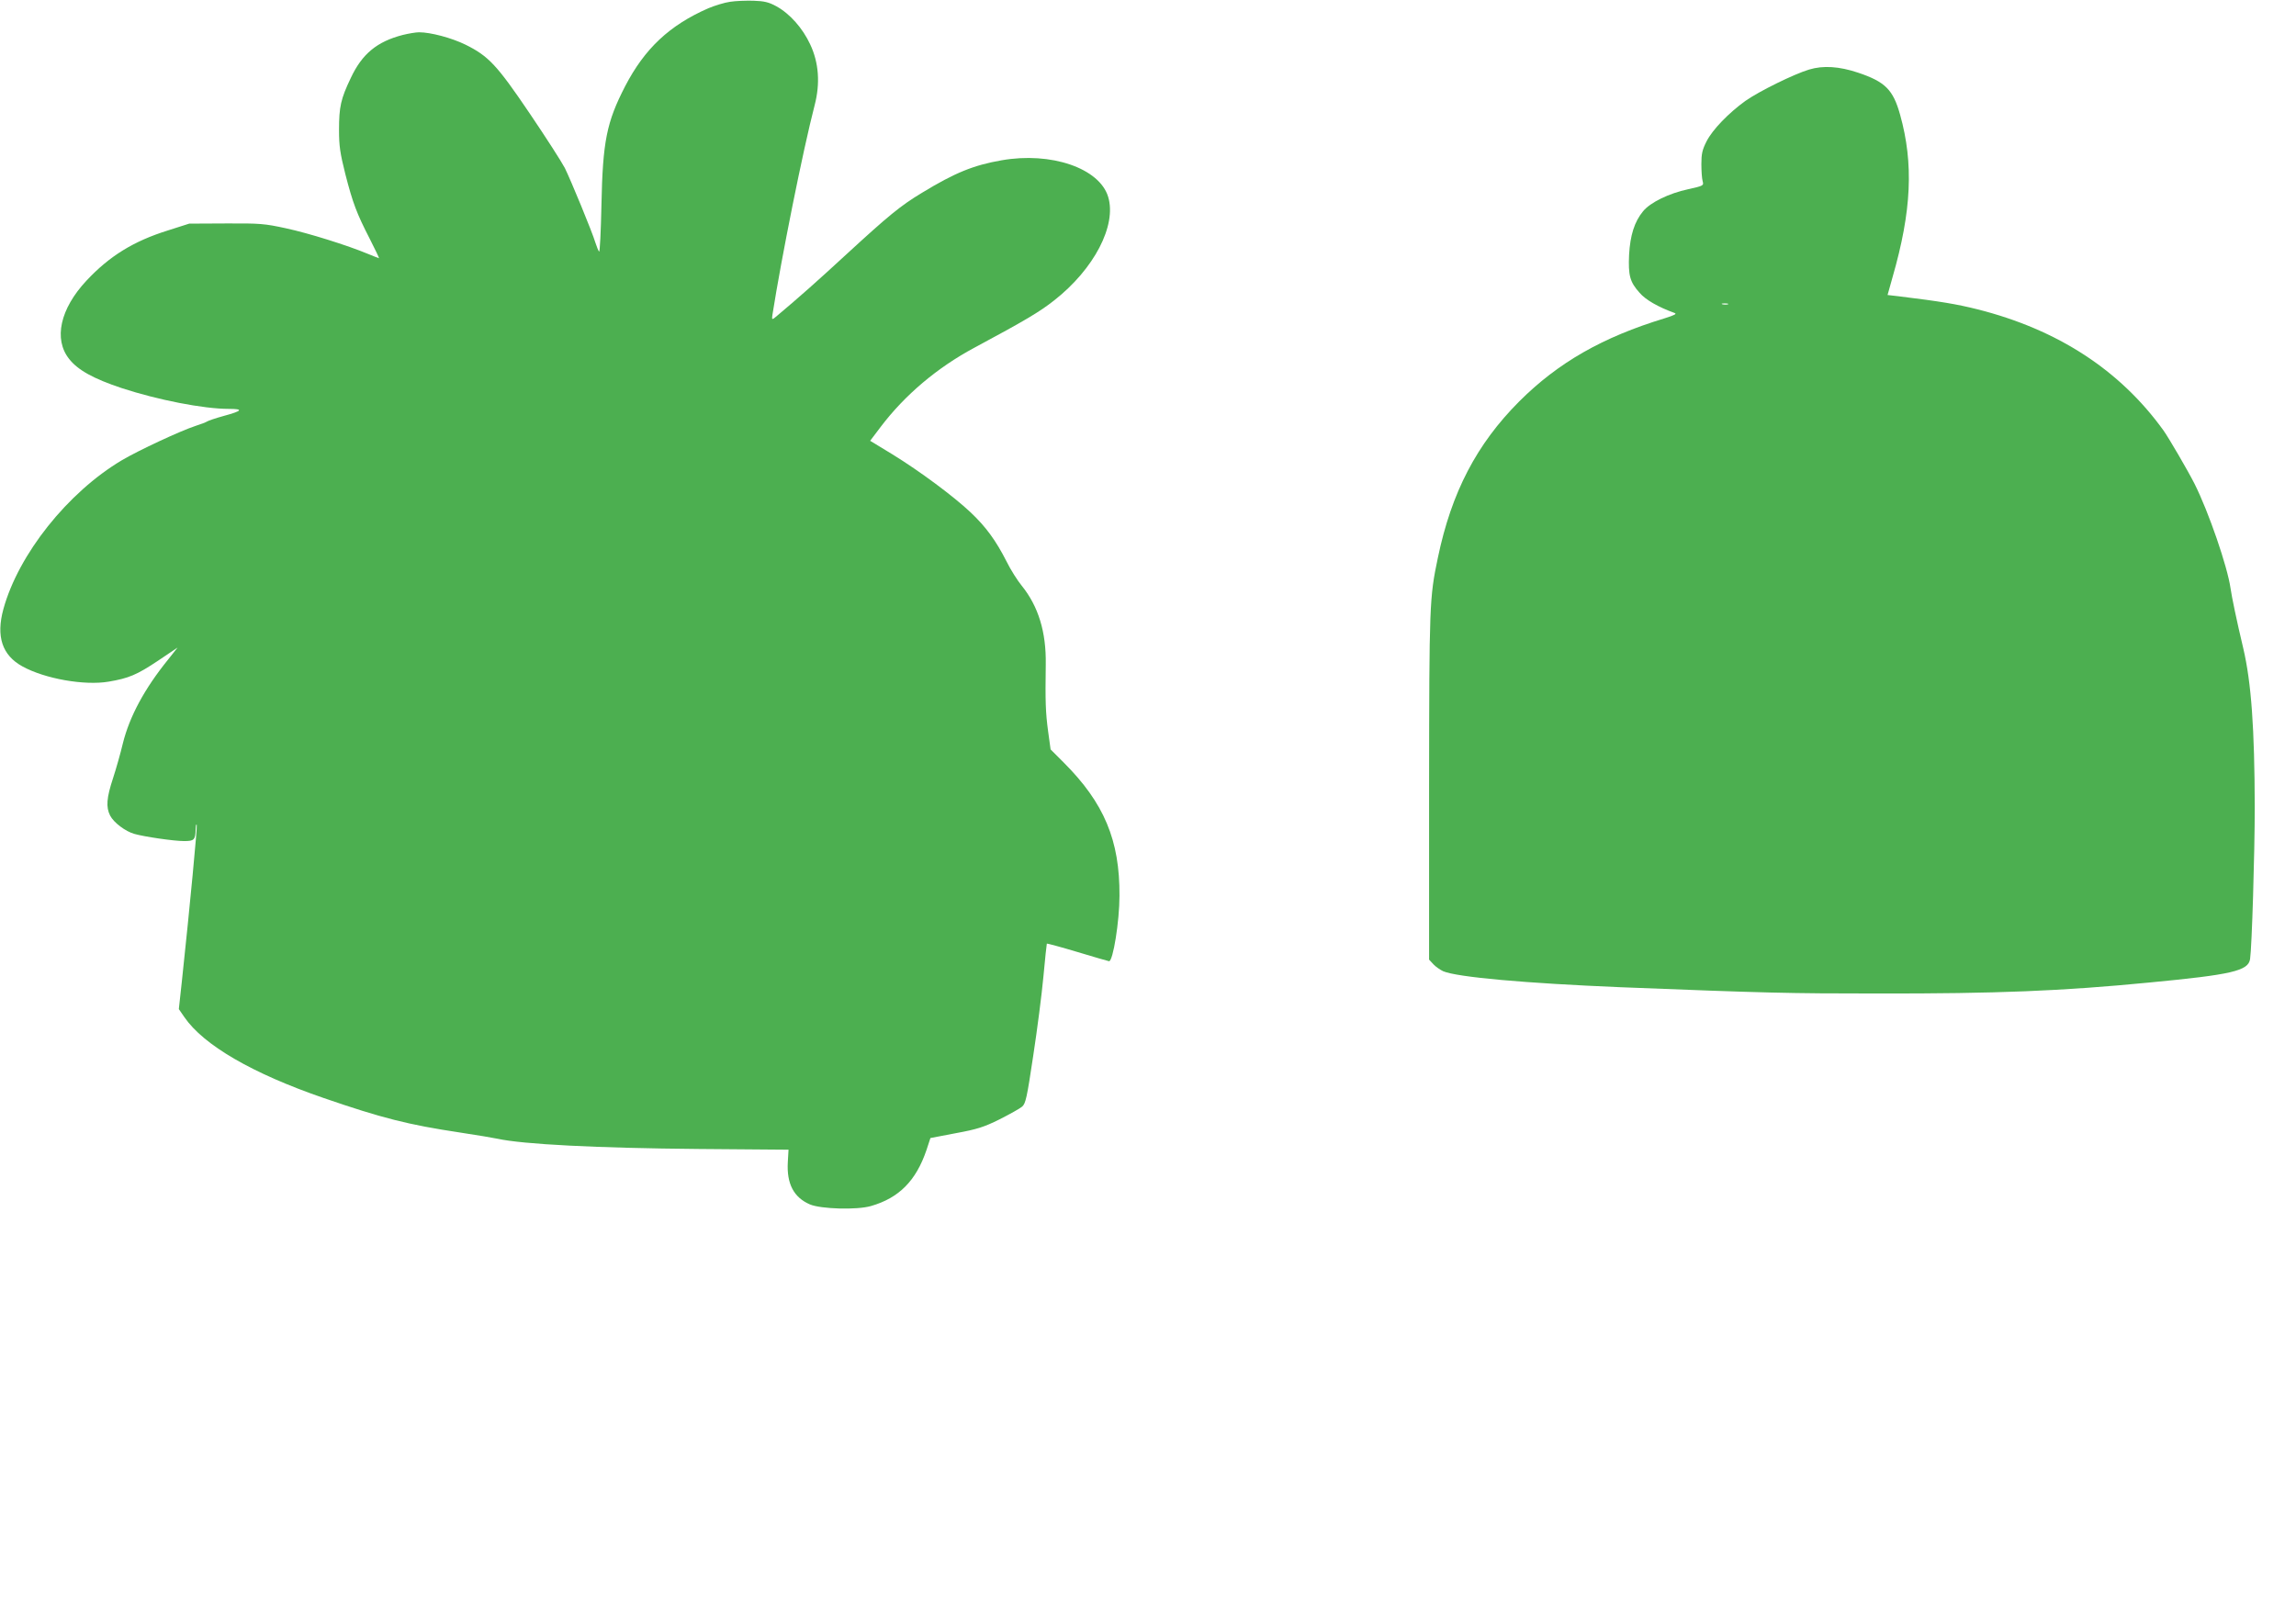
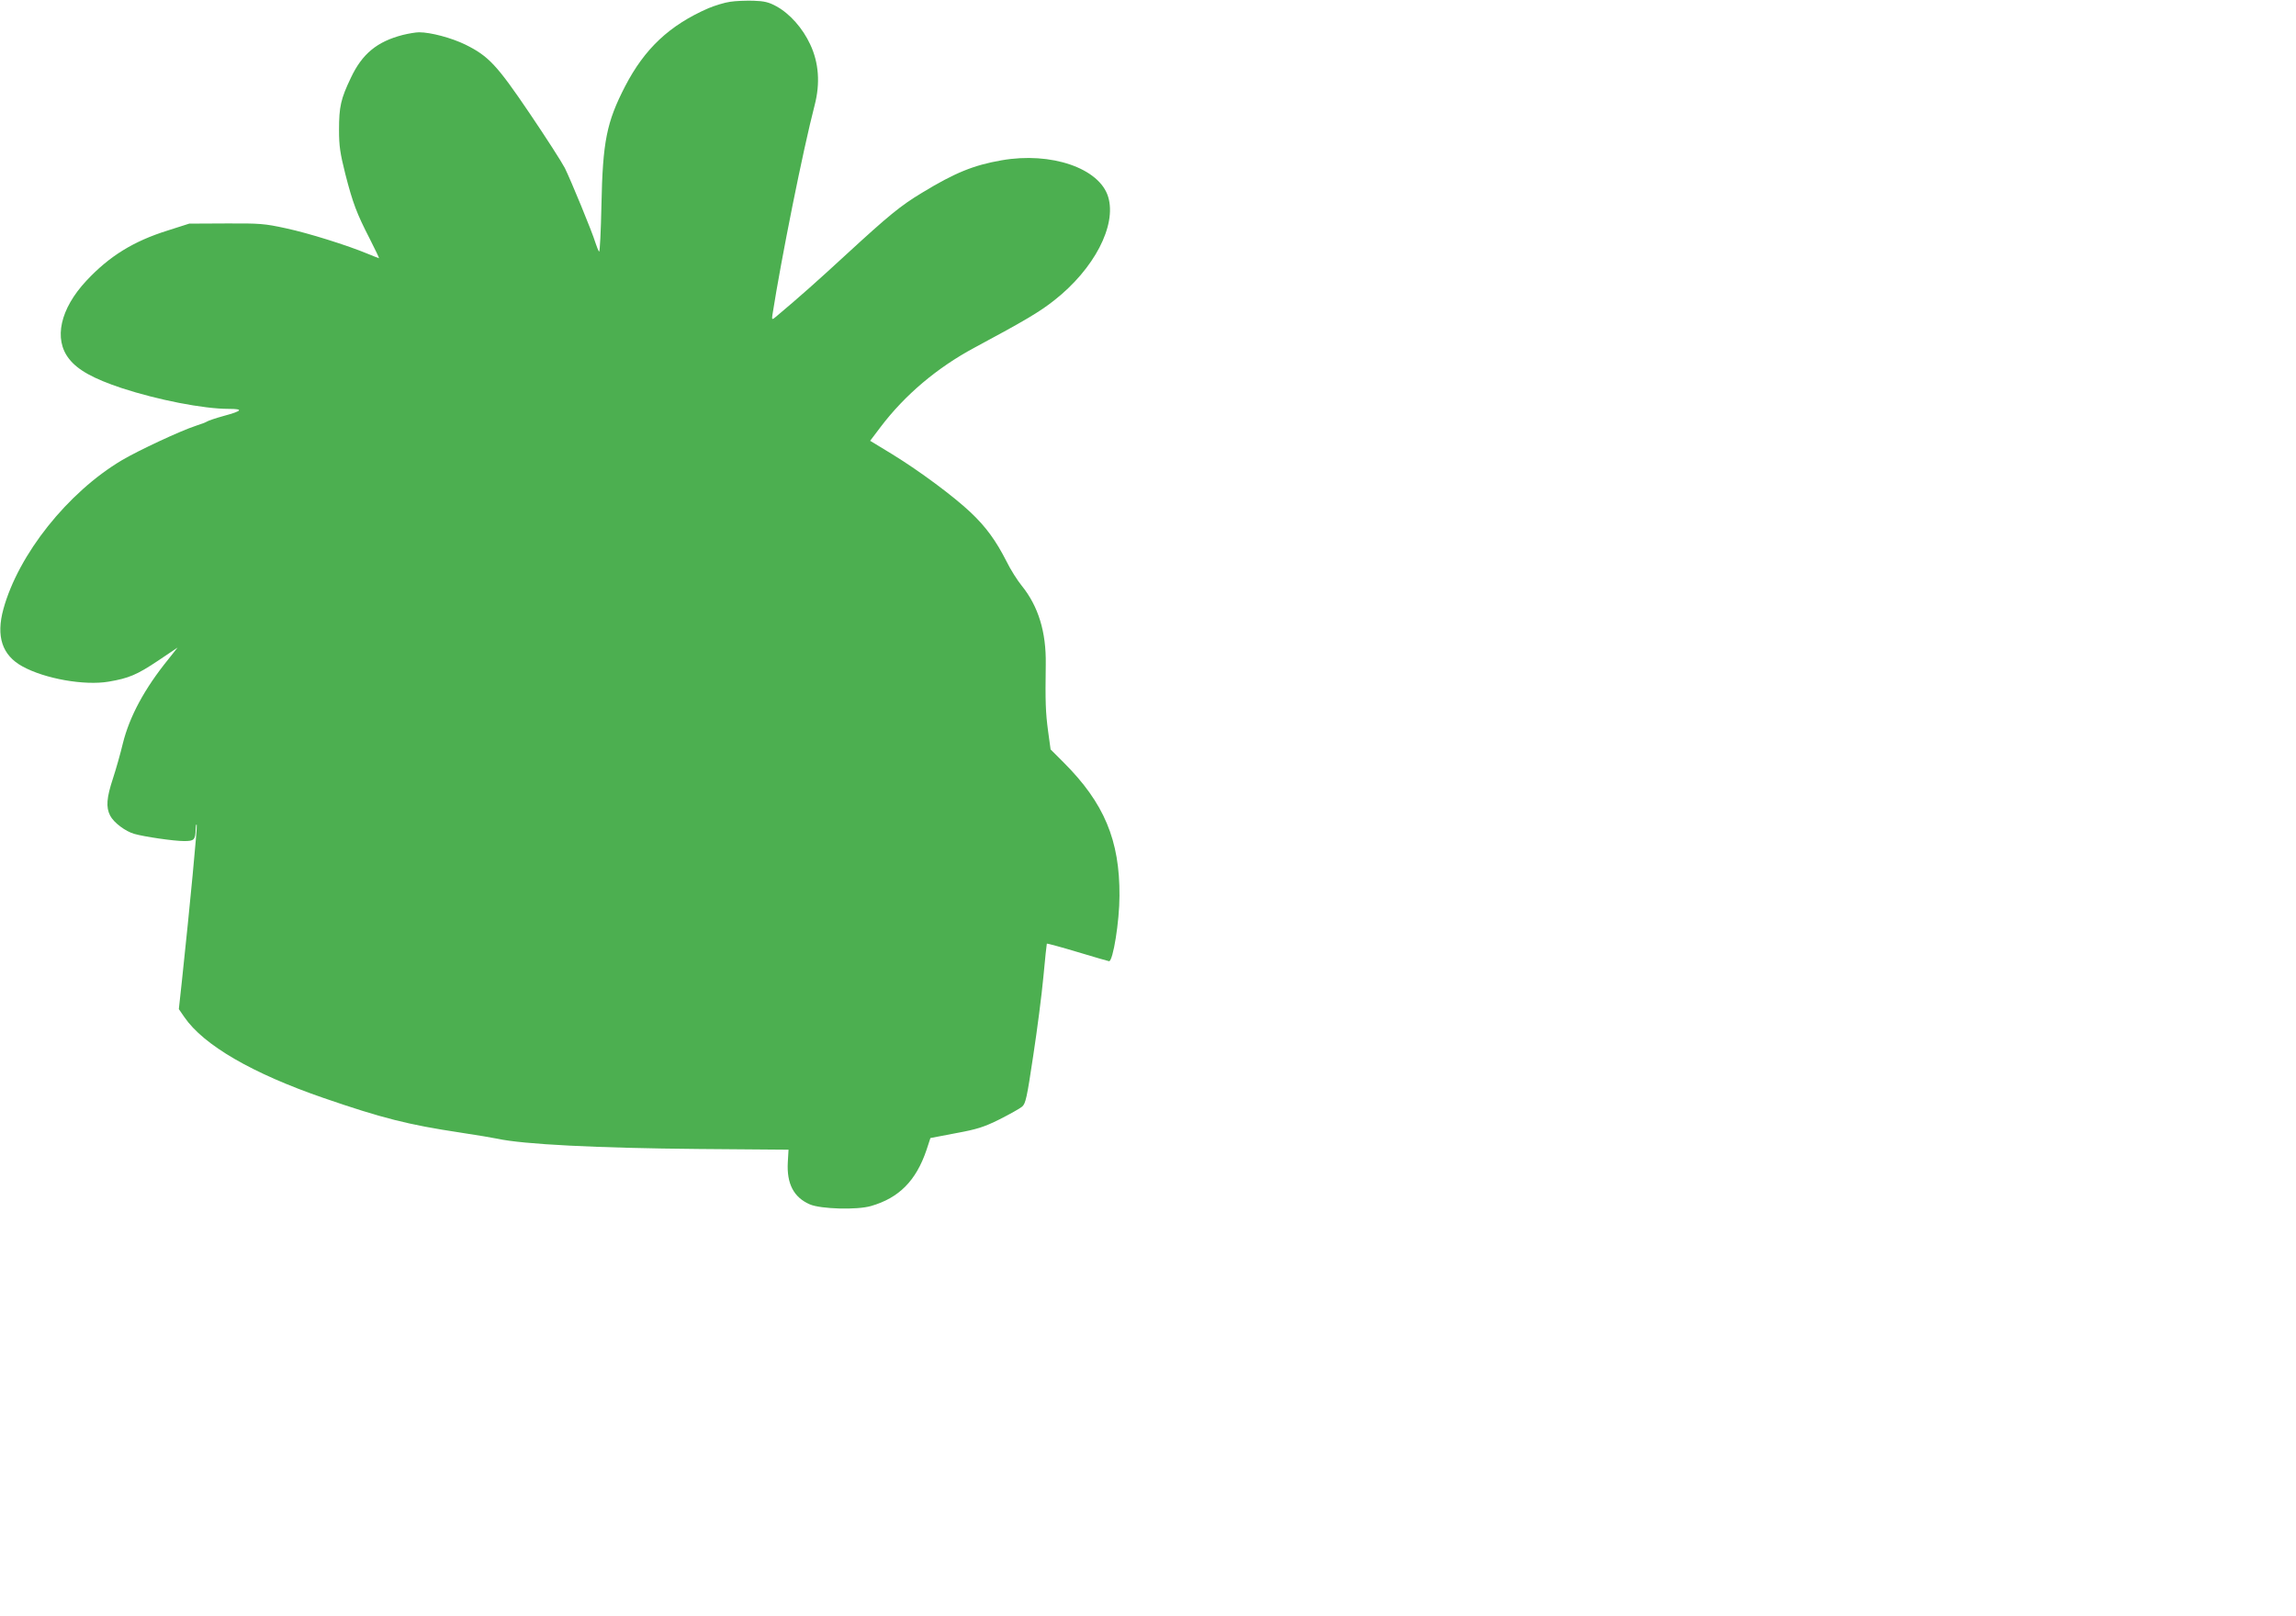
<svg xmlns="http://www.w3.org/2000/svg" version="1.0" width="1280pt" height="901pt" viewBox="0 0 1280 901" preserveAspectRatio="xMidYMid meet">
  <g transform="translate(0,901) scale(0.1,-0.1)" fill="#4caf50" stroke="none">
    <path d="M4070 9000 c-30 -4 -85 -21 -121 -36 -217 -95 -355 -225 -464 -435 -103 -200 -125 -307 -132 -662 -3 -148 -9 -265 -13 -260 -4 4 -13 26 -20 48 -19 63 -138 351 -171 418 -17 33 -105 170 -195 303 -184 272 -230 321 -359 385 -78 38 -194 69 -259 69 -17 0 -59 -7 -91 -15 -143 -37 -226 -105 -289 -239 -56 -117 -66 -161 -66 -291 0 -89 6 -129 35 -245 42 -163 63 -219 137 -363 30 -59 53 -107 51 -107 -2 0 -29 11 -61 24 -115 48 -332 116 -458 143 -119 26 -145 28 -334 27 l-205 -1 -119 -38 c-192 -60 -326 -143 -454 -280 -147 -157 -184 -326 -97 -436 49 -63 137 -111 293 -163 201 -66 456 -116 597 -116 85 0 77 -11 -30 -40 -44 -12 -84 -26 -90 -30 -5 -4 -35 -15 -65 -25 -83 -27 -317 -136 -410 -191 -303 -180 -577 -525 -661 -830 -42 -153 -7 -258 106 -320 125 -69 346 -108 481 -85 112 19 157 38 274 116 l110 74 -53 -67 c-132 -163 -215 -318 -252 -467 -13 -55 -38 -143 -55 -195 -36 -109 -40 -161 -16 -208 20 -39 85 -88 135 -102 56 -16 221 -40 277 -40 57 0 63 6 65 68 1 20 3 30 6 21 3 -14 -37 -440 -83 -870 l-17 -156 31 -45 c107 -156 379 -314 777 -451 325 -112 472 -149 758 -192 93 -14 188 -30 211 -35 142 -31 551 -52 1121 -57 l501 -4 -4 -69 c-7 -121 33 -197 123 -236 61 -26 263 -32 341 -9 156 45 251 141 309 312 l22 67 141 27 c120 22 157 34 244 77 57 29 113 60 126 71 20 17 27 49 62 283 22 144 48 344 57 443 9 99 18 182 19 183 1 2 79 -19 172 -47 93 -28 172 -51 175 -51 22 0 58 222 58 365 2 310 -86 518 -311 743 l-73 73 -14 102 c-14 105 -16 163 -13 372 3 180 -41 324 -134 439 -23 28 -62 89 -85 136 -59 116 -115 193 -201 274 -96 90 -280 227 -434 322 l-125 76 59 78 c135 178 315 330 522 441 283 152 364 200 445 264 223 175 349 418 301 577 -48 160 -318 253 -595 204 -155 -27 -259 -69 -443 -181 -121 -73 -186 -127 -419 -341 -165 -152 -264 -240 -389 -345 -28 -24 -30 -24 -26 4 50 318 170 918 236 1172 31 120 23 235 -25 337 -42 91 -114 172 -189 213 -42 23 -67 29 -128 31 -41 1 -100 -1 -130 -6z" />
-     <path d="M10085 8622 c-83 -25 -277 -120 -355 -175 -93 -67 -183 -160 -216 -225 -24 -47 -29 -70 -29 -127 0 -38 3 -81 7 -95 7 -25 5 -26 -80 -45 -108 -23 -212 -74 -252 -123 -48 -58 -72 -134 -78 -243 -5 -114 4 -151 58 -211 34 -40 104 -80 195 -113 15 -5 2 -12 -55 -30 -345 -105 -593 -246 -811 -464 -237 -238 -377 -506 -453 -871 -47 -223 -48 -260 -49 -1278 l0 -963 24 -26 c13 -14 38 -31 55 -39 78 -33 459 -67 989 -89 810 -32 936 -35 1435 -35 660 -1 1028 14 1510 61 462 44 554 65 564 131 10 66 26 590 26 848 -1 438 -19 693 -64 885 -37 155 -64 286 -71 335 -17 120 -122 426 -201 583 -37 73 -143 255 -173 297 -242 336 -589 562 -1036 675 -116 29 -204 44 -441 73 l-61 7 28 100 c106 368 118 633 42 905 -39 140 -83 184 -235 235 -105 35 -194 41 -273 17z m-452 -1309 c-7 -2 -21 -2 -30 0 -10 3 -4 5 12 5 17 0 24 -2 18 -5z" />
  </g>
</svg>